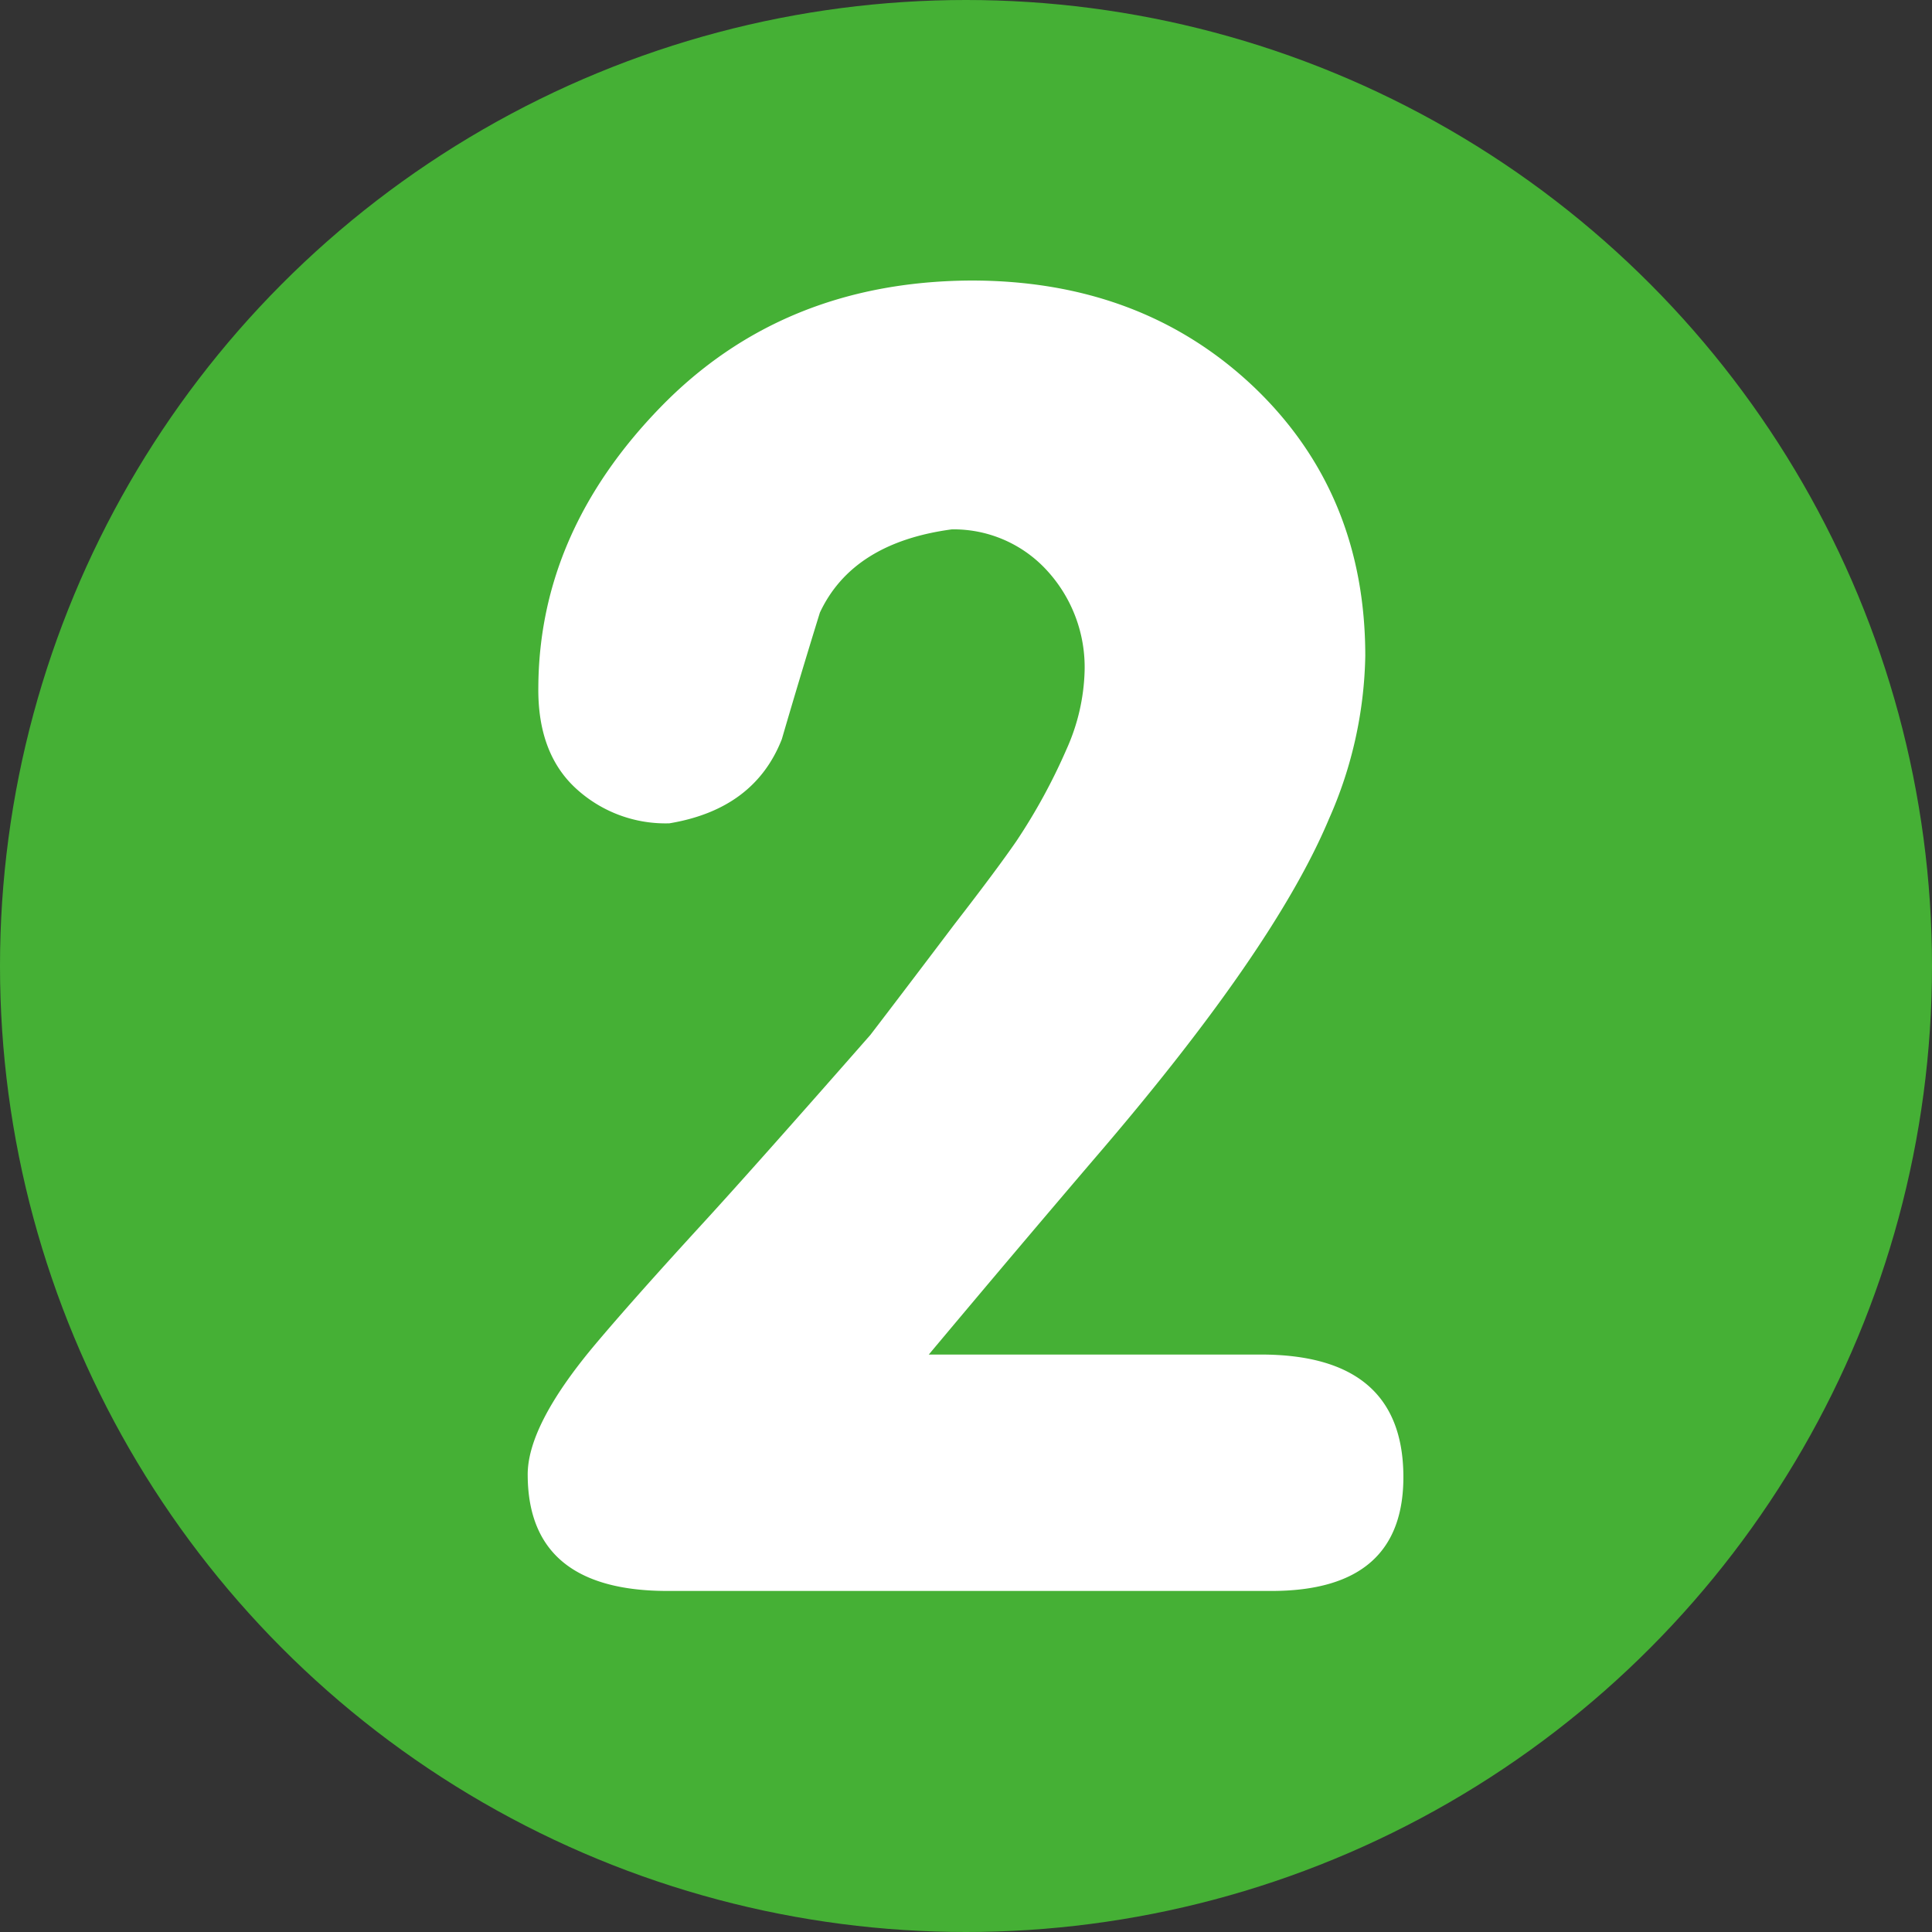
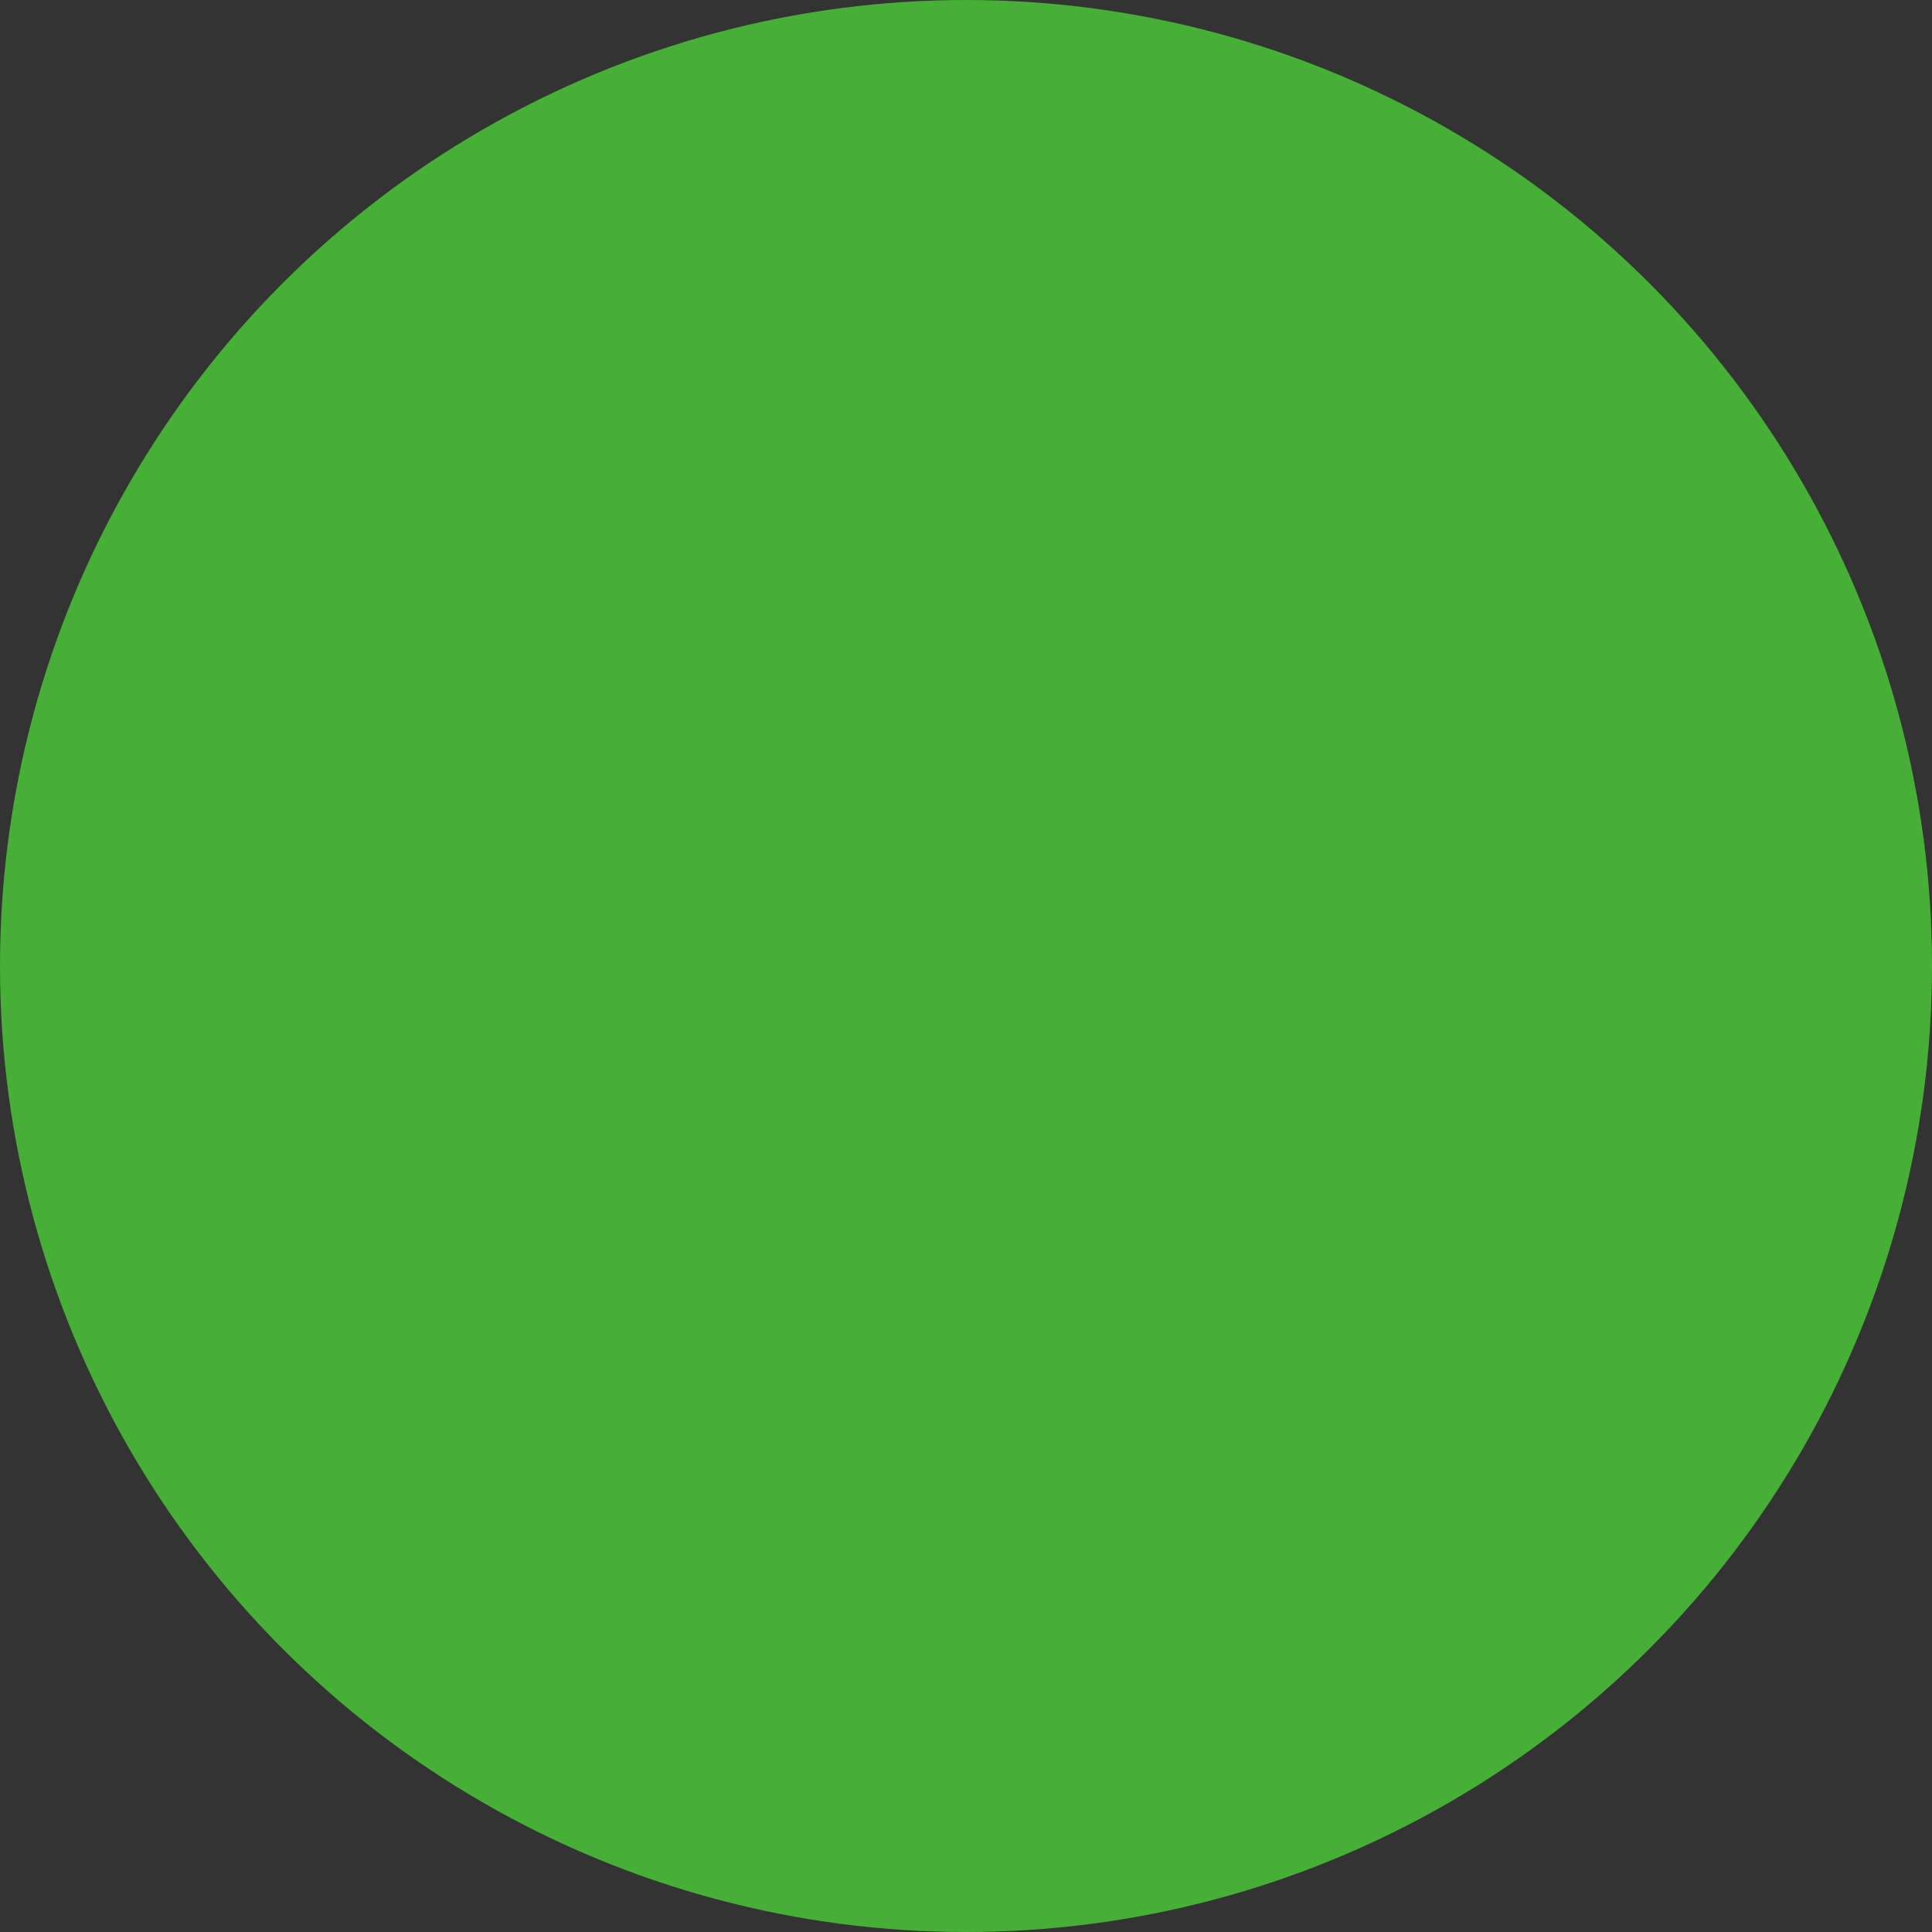
<svg xmlns="http://www.w3.org/2000/svg" width="179.04" height="179.04" viewBox="0 0 179.04 179.04">
  <rect x="0" y="0" width="179.04" height="179.04" fill="#333333" stroke="none" />
  <g id="グループ_40" data-name="グループ 40" transform="translate(-7732.713 6881.269)">
    <circle id="楕円形_4" data-name="楕円形 4" cx="89.52" cy="89.52" r="89.52" transform="translate(7732.713 -6881.269)" fill="#45b035" />
    <g id="グループ_39" data-name="グループ 39">
-       <path id="パス_215" data-name="パス 215" d="M7822.479-6855.271q16-.081,26.5,9.928,10.255,9.846,10.256,24.861a38.826,38.826,0,0,1-3.364,15.1q-5.088,12.144-21.825,31.589-7.221,8.452-15.261,18.051h30.768q13.045,0,13.211,11.077.162,10.83-12.226,10.831h-55.958q-12.882,0-12.964-10.667-.083-4.593,6.154-12.061,3.445-4.1,9.682-10.913,4.758-5.169,15.918-17.886,2.707-3.528,7.794-10.257,3.939-5.087,5.744-7.712a54.236,54.236,0,0,0,4.635-8.493,18.844,18.844,0,0,0,1.682-7.261,13.244,13.244,0,0,0-3.446-9.272,11.715,11.715,0,0,0-8.861-3.856q-9.19,1.231-12.225,7.713-1.805,5.826-3.528,11.733-2.544,6.483-10.421,7.795a12.246,12.246,0,0,1-8.533-3.118q-3.691-3.282-3.61-9.518.081-14.358,11.323-25.928T7822.479-6855.271Z" fill="#fff" />
-     </g>
+       </g>
  </g>
</svg>